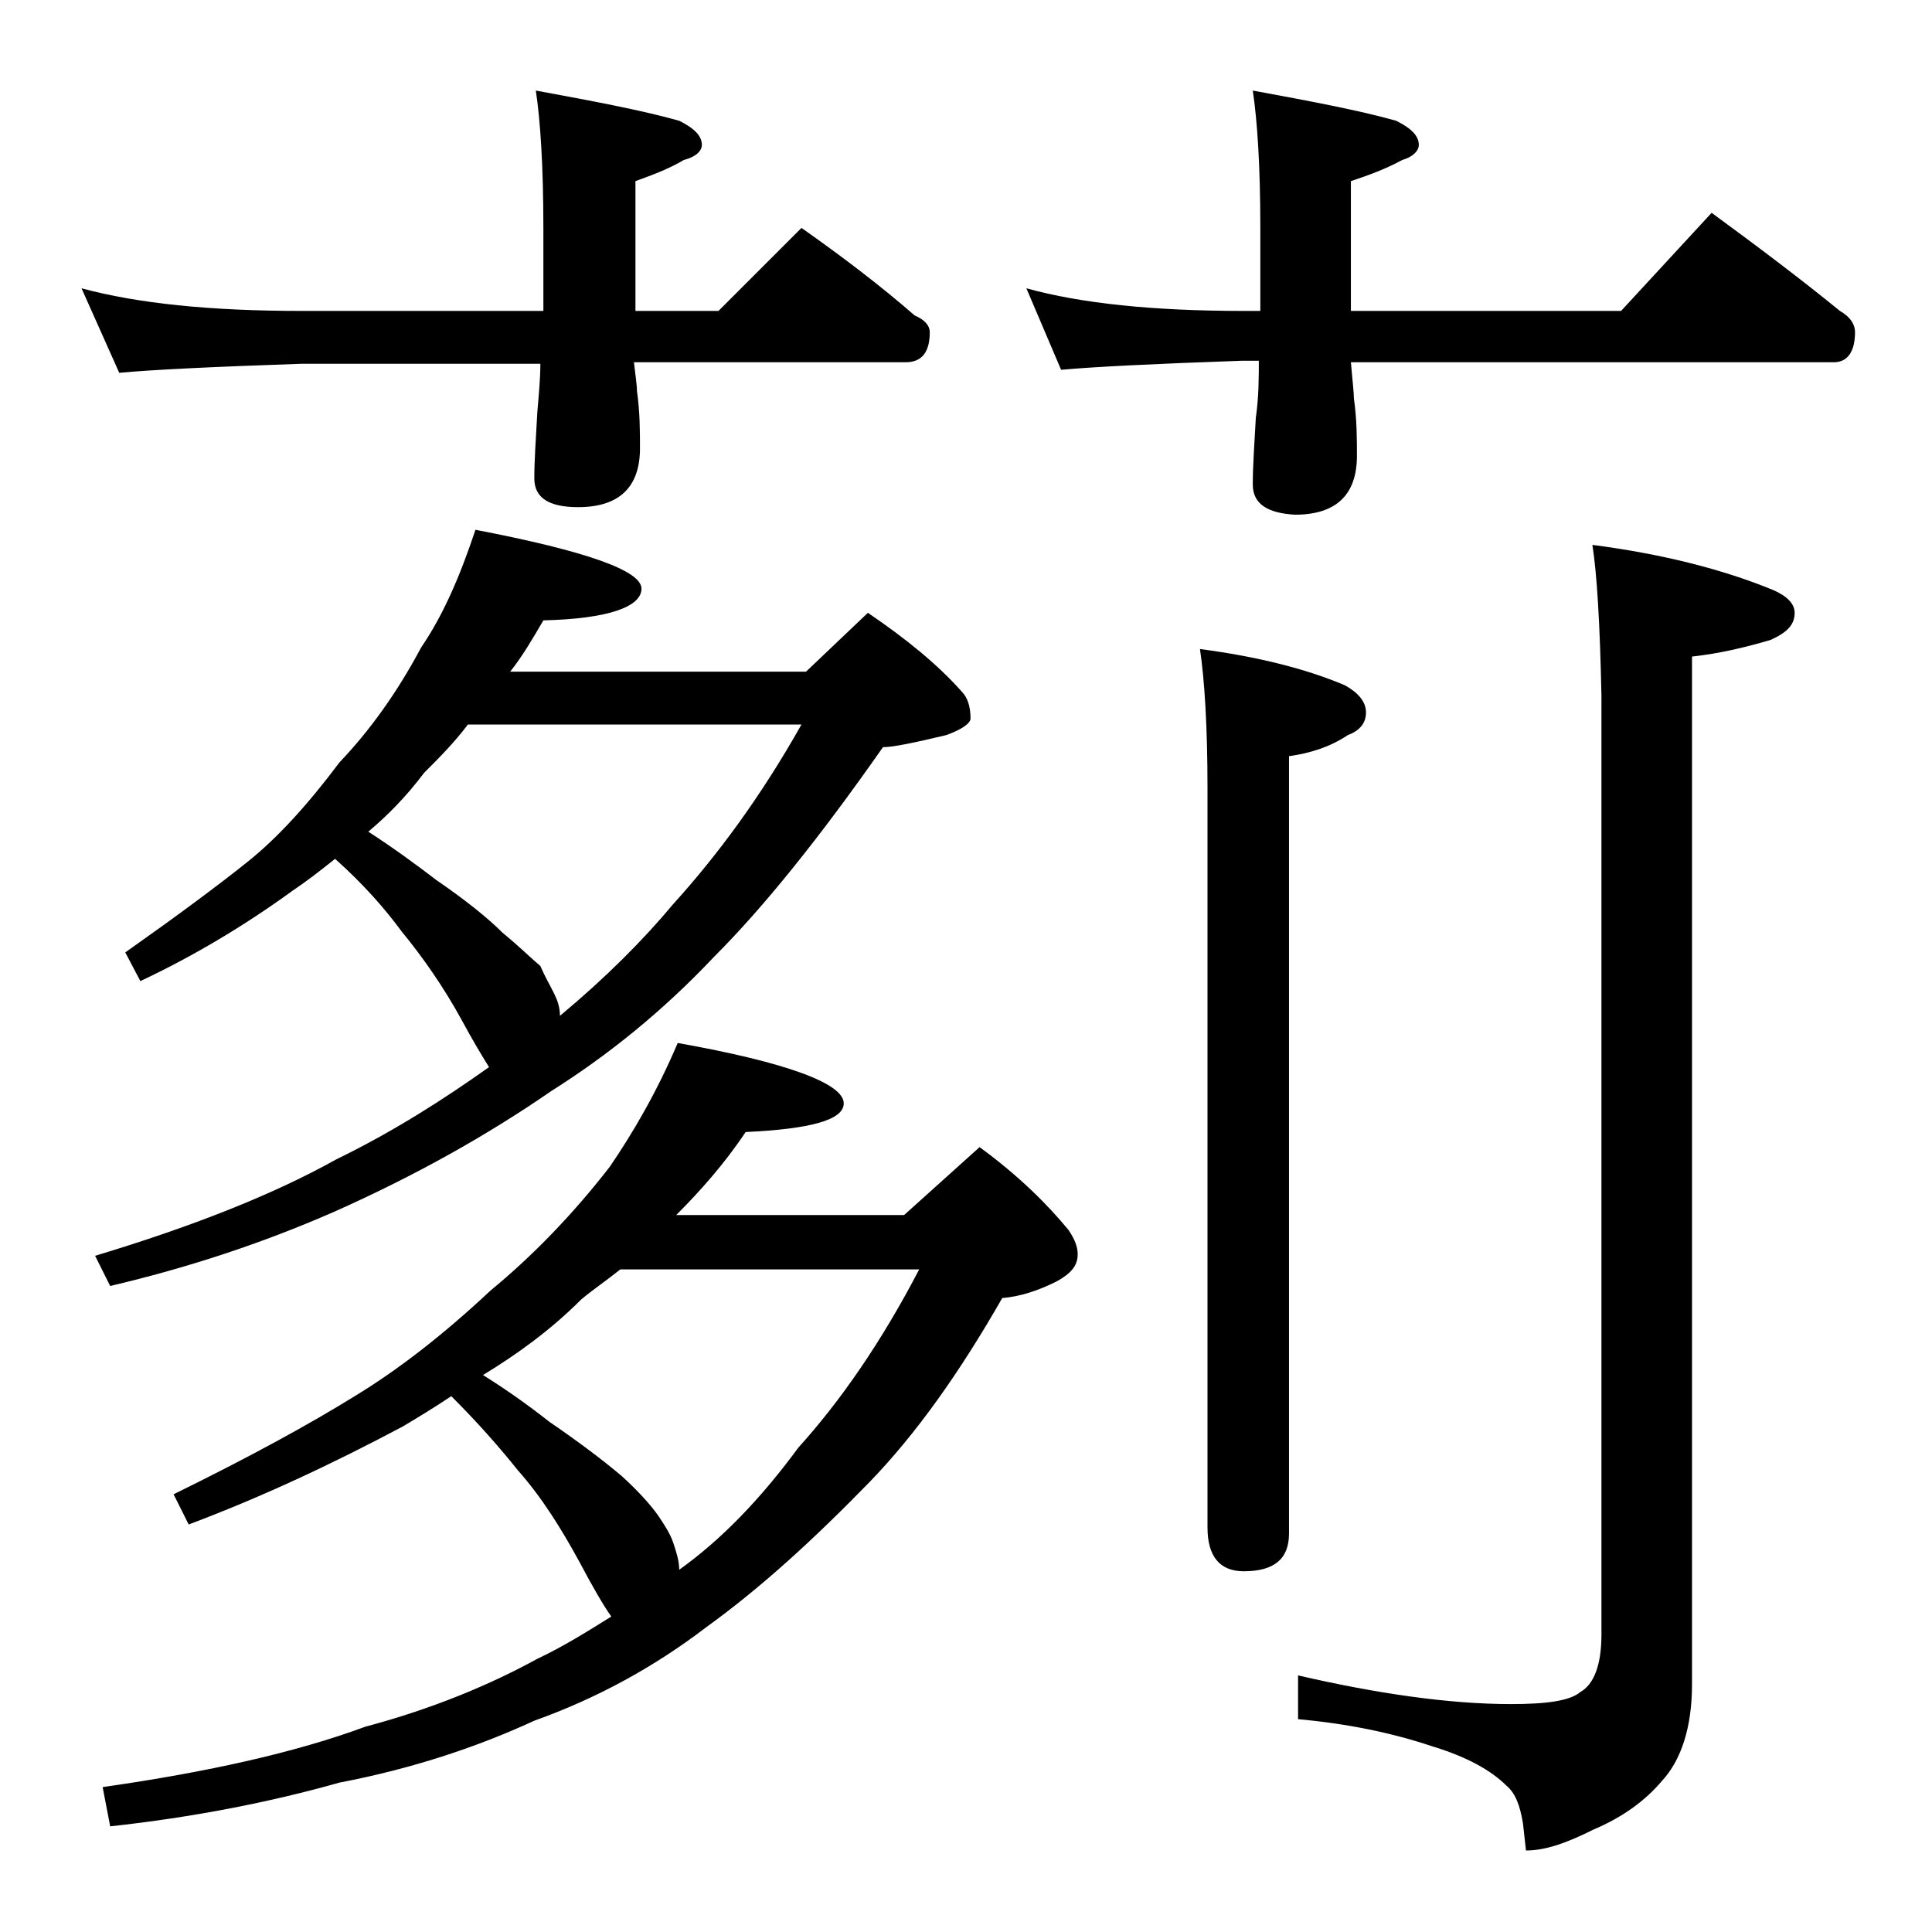
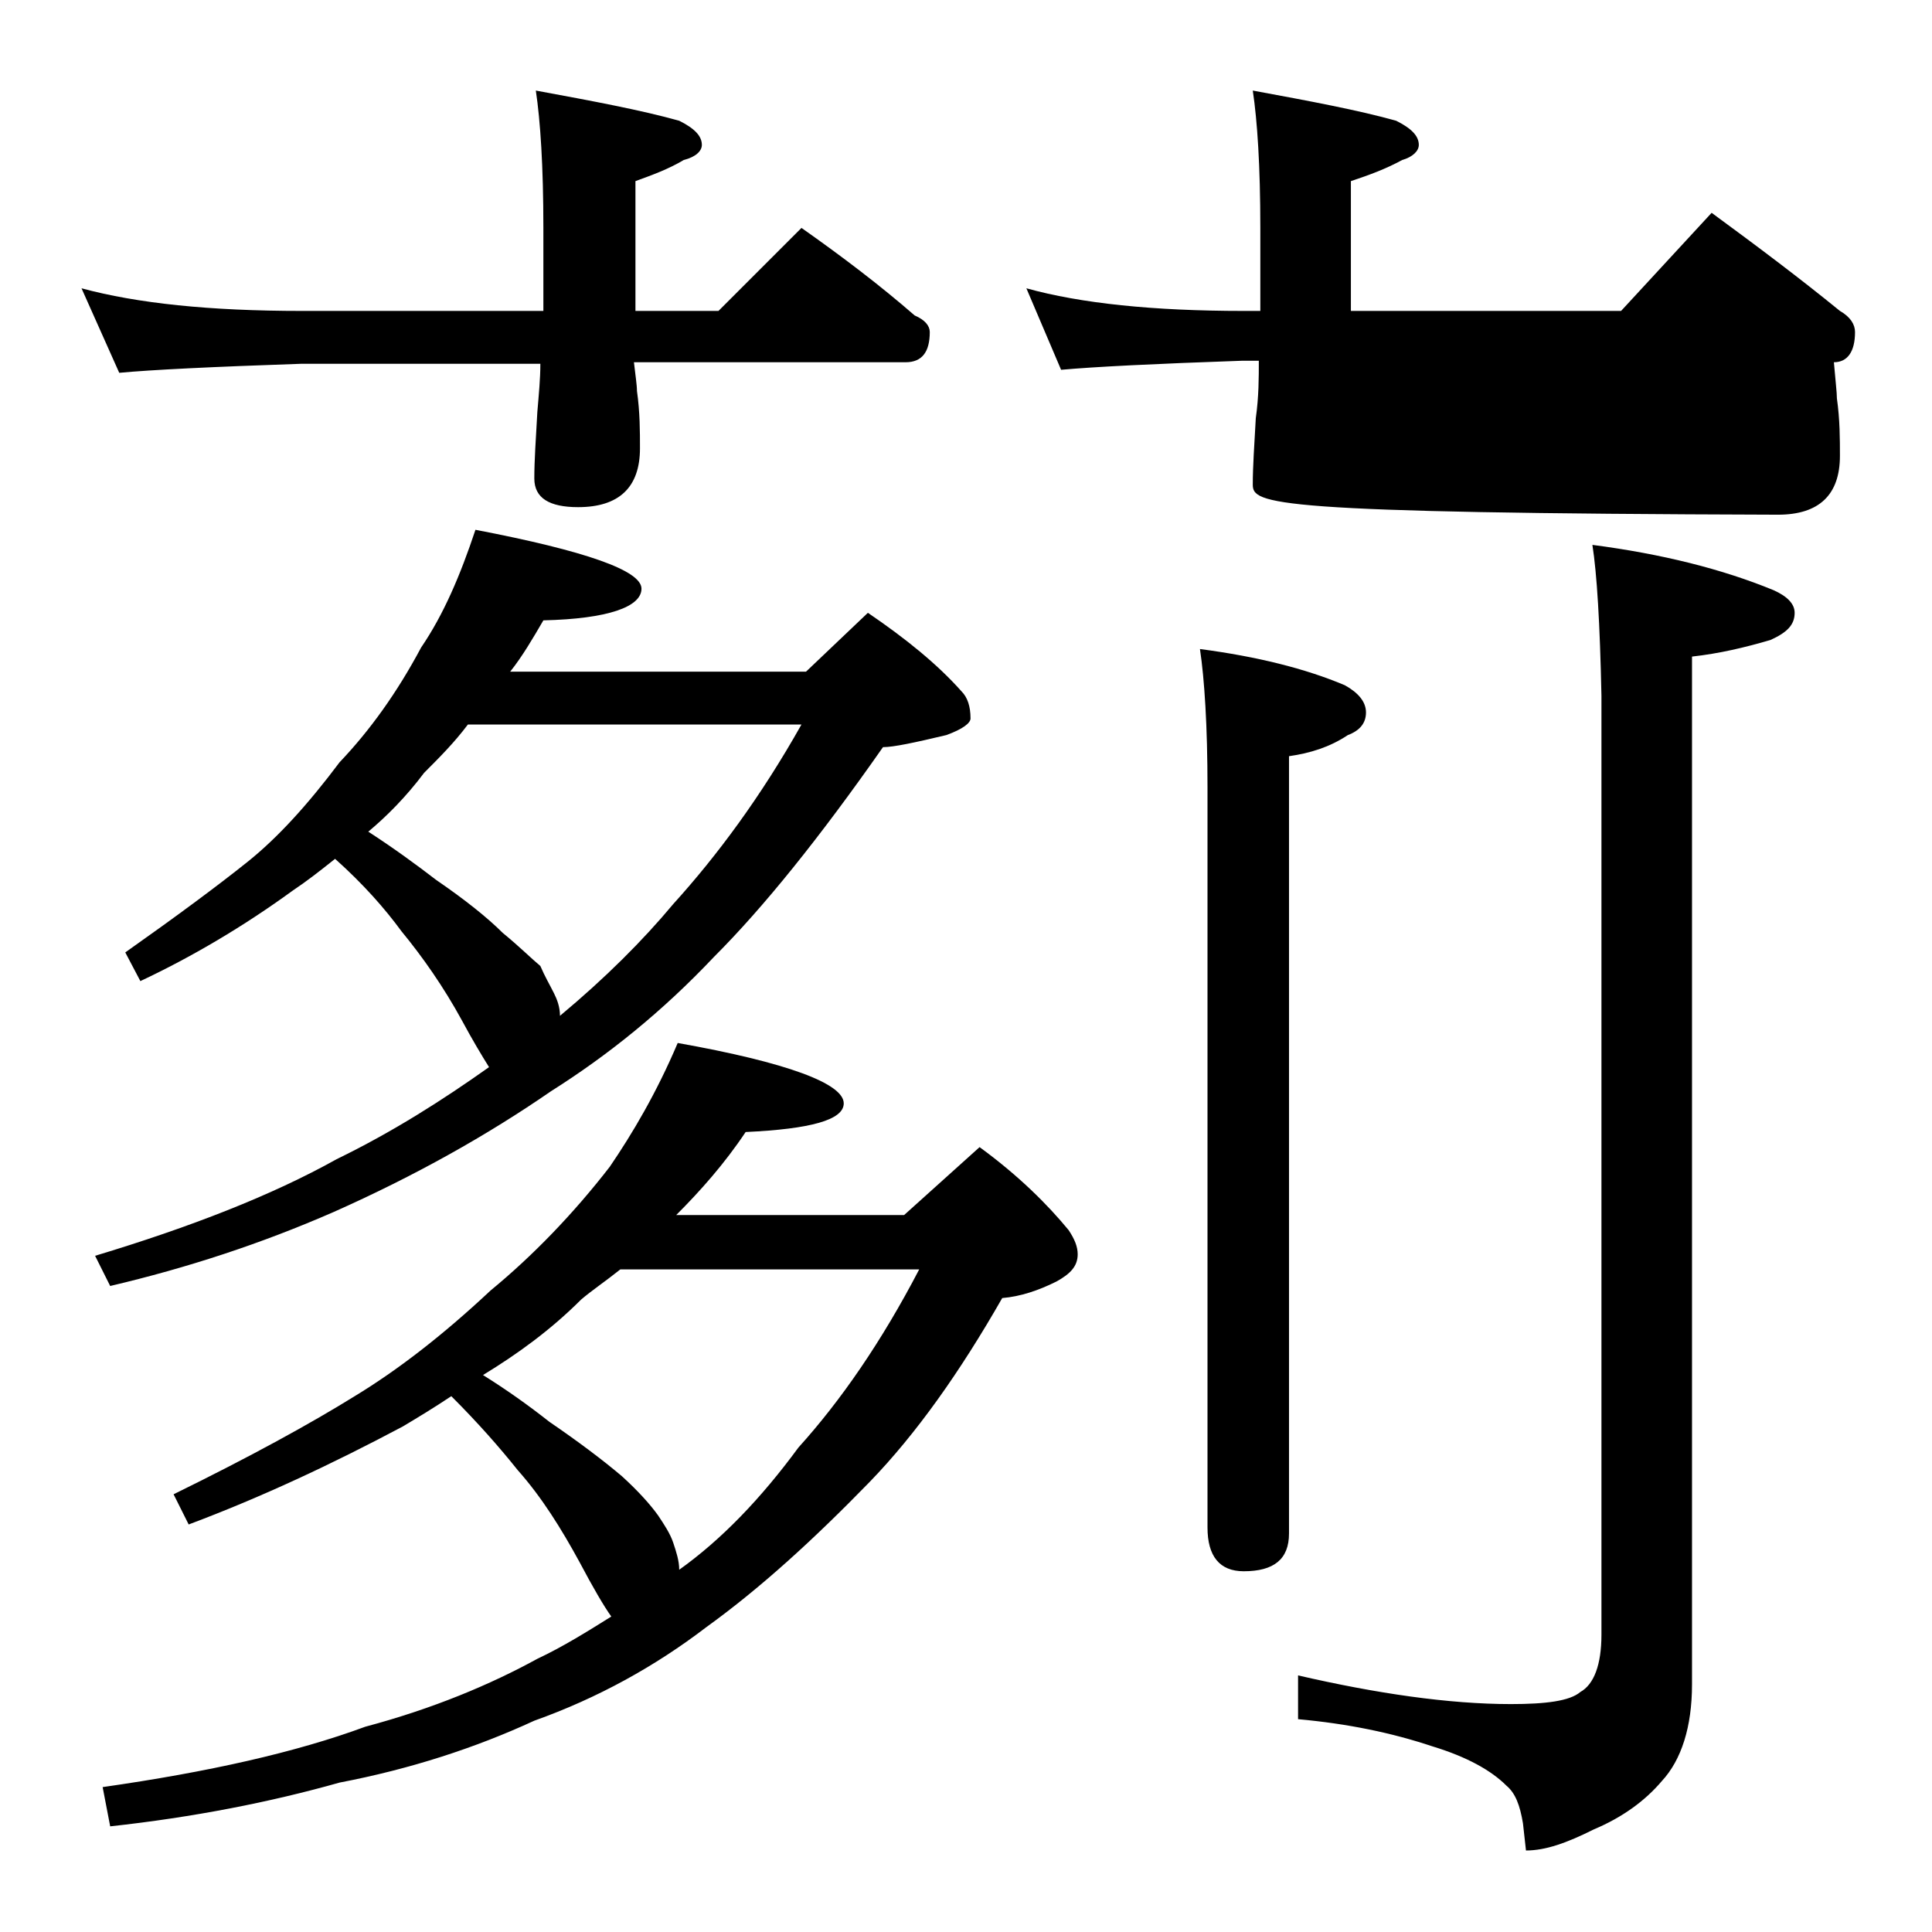
<svg xmlns="http://www.w3.org/2000/svg" version="1.1" id="Layer_1" x="0px" y="0px" viewBox="0 0 128 128" enable-background="new 0 0 128 128" xml:space="preserve">
-   <path d="M5.4,19.1c3.7,1,8.5,1.5,14.6,1.5h16v-5.5c0-4.1-0.2-7.1-0.5-9.1c3.8,0.7,7,1.3,9.5,2c1,0.5,1.5,1,1.5,1.6  c0,0.4-0.4,0.8-1.2,1c-1,0.6-2.1,1-3.2,1.4v8.6h5.5l5.5-5.5c2.7,1.9,5.2,3.8,7.5,5.8c0.7,0.3,1,0.7,1,1.1c0,1.3-0.5,2-1.6,2H42  c0.1,0.9,0.2,1.5,0.2,1.9c0.2,1.4,0.2,2.7,0.2,3.8c0,2.6-1.4,3.9-4.1,3.9c-1.9,0-2.9-0.6-2.9-1.9c0-1.2,0.1-2.6,0.2-4.4  c0.1-1.2,0.2-2.2,0.2-3.2H20c-5.9,0.2-10,0.4-12.1,0.6L5.4,19.1z M31.5,35.1c7.3,1.4,11,2.7,11,3.9c0,1.2-2.2,2-6.5,2.1  c-0.7,1.2-1.4,2.4-2.2,3.4h19.6l4.1-3.9c2.5,1.7,4.6,3.4,6.2,5.2c0.4,0.4,0.6,1,0.6,1.8c0,0.3-0.5,0.7-1.6,1.1  c-2.1,0.5-3.5,0.8-4.2,0.8c-4.2,6-7.9,10.6-11.2,13.9c-3.4,3.6-7,6.5-10.8,8.9c-4.2,2.9-9,5.6-14.4,8c-4.8,2.1-9.7,3.7-14.8,4.9  l-1-2c6.3-1.9,11.7-4,16-6.4c3.7-1.8,7-3.9,10.1-6.1c-0.5-0.8-1.1-1.8-1.8-3.1c-1.2-2.2-2.6-4.2-4-5.9c-1.1-1.5-2.5-3.1-4.4-4.8  c-1,0.8-1.9,1.5-2.8,2.1c-3.3,2.4-6.7,4.4-10.1,6l-1-1.9c3.4-2.4,6.1-4.4,8.1-6c2-1.6,4-3.8,6.1-6.6c2-2.1,3.8-4.6,5.4-7.6  C29.4,40.7,30.5,38.1,31.5,35.1z M44.9,69.1c7.3,1.3,11,2.7,11,4c0,1.1-2.2,1.7-6.5,1.9c-1.4,2.1-3,3.9-4.6,5.5h15.1l5-4.5  c2.6,1.9,4.5,3.8,5.9,5.5c0.4,0.6,0.6,1.1,0.6,1.6c0,0.8-0.5,1.3-1.4,1.8c-1.2,0.6-2.4,1-3.6,1.1c-2.8,4.9-5.7,9-8.8,12.2  c-3.7,3.8-7.2,7-10.8,9.6c-3.4,2.6-7.2,4.7-11.4,6.2c-3.9,1.8-8.2,3.2-12.9,4.1c-4.6,1.3-9.7,2.3-15.2,2.9l-0.5-2.6  c7-1,12.8-2.3,17.4-4c4.5-1.2,8.3-2.8,11.4-4.5c1.7-0.8,3.3-1.8,4.9-2.8c-0.5-0.7-1.2-1.9-2.1-3.6c-1.2-2.2-2.5-4.3-4.1-6.1  c-1.2-1.5-2.6-3.1-4.4-4.9c-1.2,0.8-2.2,1.4-3.2,2c-4.7,2.5-9.4,4.7-14.2,6.5l-1-2c5.1-2.5,9.1-4.7,12-6.5c2.8-1.7,5.8-4,9-7  c2.8-2.3,5.5-5.1,7.9-8.2C41.9,75.1,43.5,72.4,44.9,69.1z M24.4,55.1c1.7,1.1,3.2,2.2,4.5,3.2c1.9,1.3,3.4,2.5,4.4,3.5  c1.1,0.9,1.9,1.7,2.5,2.2c0.3,0.7,0.6,1.2,0.9,1.8c0.2,0.4,0.4,0.9,0.4,1.5c3-2.5,5.5-5,7.5-7.4c2.9-3.2,5.8-7.1,8.5-11.9H31  c-0.9,1.2-1.9,2.2-2.9,3.2C26.9,52.8,25.6,54.1,24.4,55.1z M32,91.1c1.6,1,3,2,4.4,3.1c1.9,1.3,3.5,2.5,4.8,3.6  c1.1,1,1.9,1.9,2.4,2.6c0.4,0.6,0.8,1.2,1,1.8s0.4,1.2,0.4,1.8v0.2L45,104c2.8-2,5.4-4.7,7.9-8.1c2.8-3.1,5.5-7,8-11.8H41.1  c-1,0.8-1.9,1.4-2.6,2C36.5,88.1,34.3,89.7,32,91.1z M68,19.1c3.6,1,8.4,1.5,14.4,1.5h1.1v-5.5c0-4.1-0.2-7.1-0.5-9.1  c3.8,0.7,7,1.3,9.5,2c1,0.5,1.5,1,1.5,1.6c0,0.4-0.4,0.8-1.1,1c-1.1,0.6-2.2,1-3.4,1.4v8.6h17.9l6-6.5c3,2.2,5.8,4.3,8.5,6.5  c0.7,0.4,1,0.9,1,1.4c0,1.3-0.5,2-1.4,2h-32c0.1,1.2,0.2,2,0.2,2.4c0.2,1.4,0.2,2.7,0.2,3.8c0,2.6-1.4,3.9-4.1,3.9  C84,34,83,33.4,83,32.1c0-1.2,0.1-2.6,0.2-4.4c0.2-1.4,0.2-2.7,0.2-3.8h-1.1c-5.8,0.2-9.8,0.4-12,0.6L68,19.1z M79.5,43  c3.8,0.5,7,1.3,9.6,2.4c0.9,0.5,1.4,1.1,1.4,1.8c0,0.7-0.4,1.2-1.2,1.5c-1.2,0.8-2.5,1.2-3.9,1.4v51.5c0,1.7-1,2.5-3,2.5  c-1.6,0-2.4-1-2.4-2.9v-49C80,48.1,79.8,45,79.5,43z M105.5,36.1c4.6,0.6,8.6,1.6,12,3c0.9,0.4,1.4,0.9,1.4,1.5  c0,0.8-0.5,1.3-1.6,1.8c-1.7,0.5-3.4,0.9-5.2,1.1v68.1c0,2.8-0.7,5-2,6.4c-1.1,1.3-2.6,2.4-4.5,3.2c-1.8,0.9-3.2,1.4-4.5,1.4  l-0.2-1.8c-0.2-1.2-0.5-2-1.1-2.5c-1-1-2.6-1.9-4.9-2.6c-2.7-0.9-5.6-1.5-8.9-1.8v-2.9c5.2,1.2,10,1.9,14.1,1.9  c2.3,0,3.9-0.2,4.6-0.8c0.9-0.5,1.4-1.8,1.4-3.8V46.1C106,41.3,105.8,38,105.5,36.1z" />
+   <path d="M5.4,19.1c3.7,1,8.5,1.5,14.6,1.5h16v-5.5c0-4.1-0.2-7.1-0.5-9.1c3.8,0.7,7,1.3,9.5,2c1,0.5,1.5,1,1.5,1.6  c0,0.4-0.4,0.8-1.2,1c-1,0.6-2.1,1-3.2,1.4v8.6h5.5l5.5-5.5c2.7,1.9,5.2,3.8,7.5,5.8c0.7,0.3,1,0.7,1,1.1c0,1.3-0.5,2-1.6,2H42  c0.1,0.9,0.2,1.5,0.2,1.9c0.2,1.4,0.2,2.7,0.2,3.8c0,2.6-1.4,3.9-4.1,3.9c-1.9,0-2.9-0.6-2.9-1.9c0-1.2,0.1-2.6,0.2-4.4  c0.1-1.2,0.2-2.2,0.2-3.2H20c-5.9,0.2-10,0.4-12.1,0.6L5.4,19.1z M31.5,35.1c7.3,1.4,11,2.7,11,3.9c0,1.2-2.2,2-6.5,2.1  c-0.7,1.2-1.4,2.4-2.2,3.4h19.6l4.1-3.9c2.5,1.7,4.6,3.4,6.2,5.2c0.4,0.4,0.6,1,0.6,1.8c0,0.3-0.5,0.7-1.6,1.1  c-2.1,0.5-3.5,0.8-4.2,0.8c-4.2,6-7.9,10.6-11.2,13.9c-3.4,3.6-7,6.5-10.8,8.9c-4.2,2.9-9,5.6-14.4,8c-4.8,2.1-9.7,3.7-14.8,4.9  l-1-2c6.3-1.9,11.7-4,16-6.4c3.7-1.8,7-3.9,10.1-6.1c-0.5-0.8-1.1-1.8-1.8-3.1c-1.2-2.2-2.6-4.2-4-5.9c-1.1-1.5-2.5-3.1-4.4-4.8  c-1,0.8-1.9,1.5-2.8,2.1c-3.3,2.4-6.7,4.4-10.1,6l-1-1.9c3.4-2.4,6.1-4.4,8.1-6c2-1.6,4-3.8,6.1-6.6c2-2.1,3.8-4.6,5.4-7.6  C29.4,40.7,30.5,38.1,31.5,35.1z M44.9,69.1c7.3,1.3,11,2.7,11,4c0,1.1-2.2,1.7-6.5,1.9c-1.4,2.1-3,3.9-4.6,5.5h15.1l5-4.5  c2.6,1.9,4.5,3.8,5.9,5.5c0.4,0.6,0.6,1.1,0.6,1.6c0,0.8-0.5,1.3-1.4,1.8c-1.2,0.6-2.4,1-3.6,1.1c-2.8,4.9-5.7,9-8.8,12.2  c-3.7,3.8-7.2,7-10.8,9.6c-3.4,2.6-7.2,4.7-11.4,6.2c-3.9,1.8-8.2,3.2-12.9,4.1c-4.6,1.3-9.7,2.3-15.2,2.9l-0.5-2.6  c7-1,12.8-2.3,17.4-4c4.5-1.2,8.3-2.8,11.4-4.5c1.7-0.8,3.3-1.8,4.9-2.8c-0.5-0.7-1.2-1.9-2.1-3.6c-1.2-2.2-2.5-4.3-4.1-6.1  c-1.2-1.5-2.6-3.1-4.4-4.9c-1.2,0.8-2.2,1.4-3.2,2c-4.7,2.5-9.4,4.7-14.2,6.5l-1-2c5.1-2.5,9.1-4.7,12-6.5c2.8-1.7,5.8-4,9-7  c2.8-2.3,5.5-5.1,7.9-8.2C41.9,75.1,43.5,72.4,44.9,69.1z M24.4,55.1c1.7,1.1,3.2,2.2,4.5,3.2c1.9,1.3,3.4,2.5,4.4,3.5  c1.1,0.9,1.9,1.7,2.5,2.2c0.3,0.7,0.6,1.2,0.9,1.8c0.2,0.4,0.4,0.9,0.4,1.5c3-2.5,5.5-5,7.5-7.4c2.9-3.2,5.8-7.1,8.5-11.9H31  c-0.9,1.2-1.9,2.2-2.9,3.2C26.9,52.8,25.6,54.1,24.4,55.1z M32,91.1c1.6,1,3,2,4.4,3.1c1.9,1.3,3.5,2.5,4.8,3.6  c1.1,1,1.9,1.9,2.4,2.6c0.4,0.6,0.8,1.2,1,1.8s0.4,1.2,0.4,1.8v0.2L45,104c2.8-2,5.4-4.7,7.9-8.1c2.8-3.1,5.5-7,8-11.8H41.1  c-1,0.8-1.9,1.4-2.6,2C36.5,88.1,34.3,89.7,32,91.1z M68,19.1c3.6,1,8.4,1.5,14.4,1.5h1.1v-5.5c0-4.1-0.2-7.1-0.5-9.1  c3.8,0.7,7,1.3,9.5,2c1,0.5,1.5,1,1.5,1.6c0,0.4-0.4,0.8-1.1,1c-1.1,0.6-2.2,1-3.4,1.4v8.6h17.9l6-6.5c3,2.2,5.8,4.3,8.5,6.5  c0.7,0.4,1,0.9,1,1.4c0,1.3-0.5,2-1.4,2c0.1,1.2,0.2,2,0.2,2.4c0.2,1.4,0.2,2.7,0.2,3.8c0,2.6-1.4,3.9-4.1,3.9  C84,34,83,33.4,83,32.1c0-1.2,0.1-2.6,0.2-4.4c0.2-1.4,0.2-2.7,0.2-3.8h-1.1c-5.8,0.2-9.8,0.4-12,0.6L68,19.1z M79.5,43  c3.8,0.5,7,1.3,9.6,2.4c0.9,0.5,1.4,1.1,1.4,1.8c0,0.7-0.4,1.2-1.2,1.5c-1.2,0.8-2.5,1.2-3.9,1.4v51.5c0,1.7-1,2.5-3,2.5  c-1.6,0-2.4-1-2.4-2.9v-49C80,48.1,79.8,45,79.5,43z M105.5,36.1c4.6,0.6,8.6,1.6,12,3c0.9,0.4,1.4,0.9,1.4,1.5  c0,0.8-0.5,1.3-1.6,1.8c-1.7,0.5-3.4,0.9-5.2,1.1v68.1c0,2.8-0.7,5-2,6.4c-1.1,1.3-2.6,2.4-4.5,3.2c-1.8,0.9-3.2,1.4-4.5,1.4  l-0.2-1.8c-0.2-1.2-0.5-2-1.1-2.5c-1-1-2.6-1.9-4.9-2.6c-2.7-0.9-5.6-1.5-8.9-1.8v-2.9c5.2,1.2,10,1.9,14.1,1.9  c2.3,0,3.9-0.2,4.6-0.8c0.9-0.5,1.4-1.8,1.4-3.8V46.1C106,41.3,105.8,38,105.5,36.1z" />
</svg>